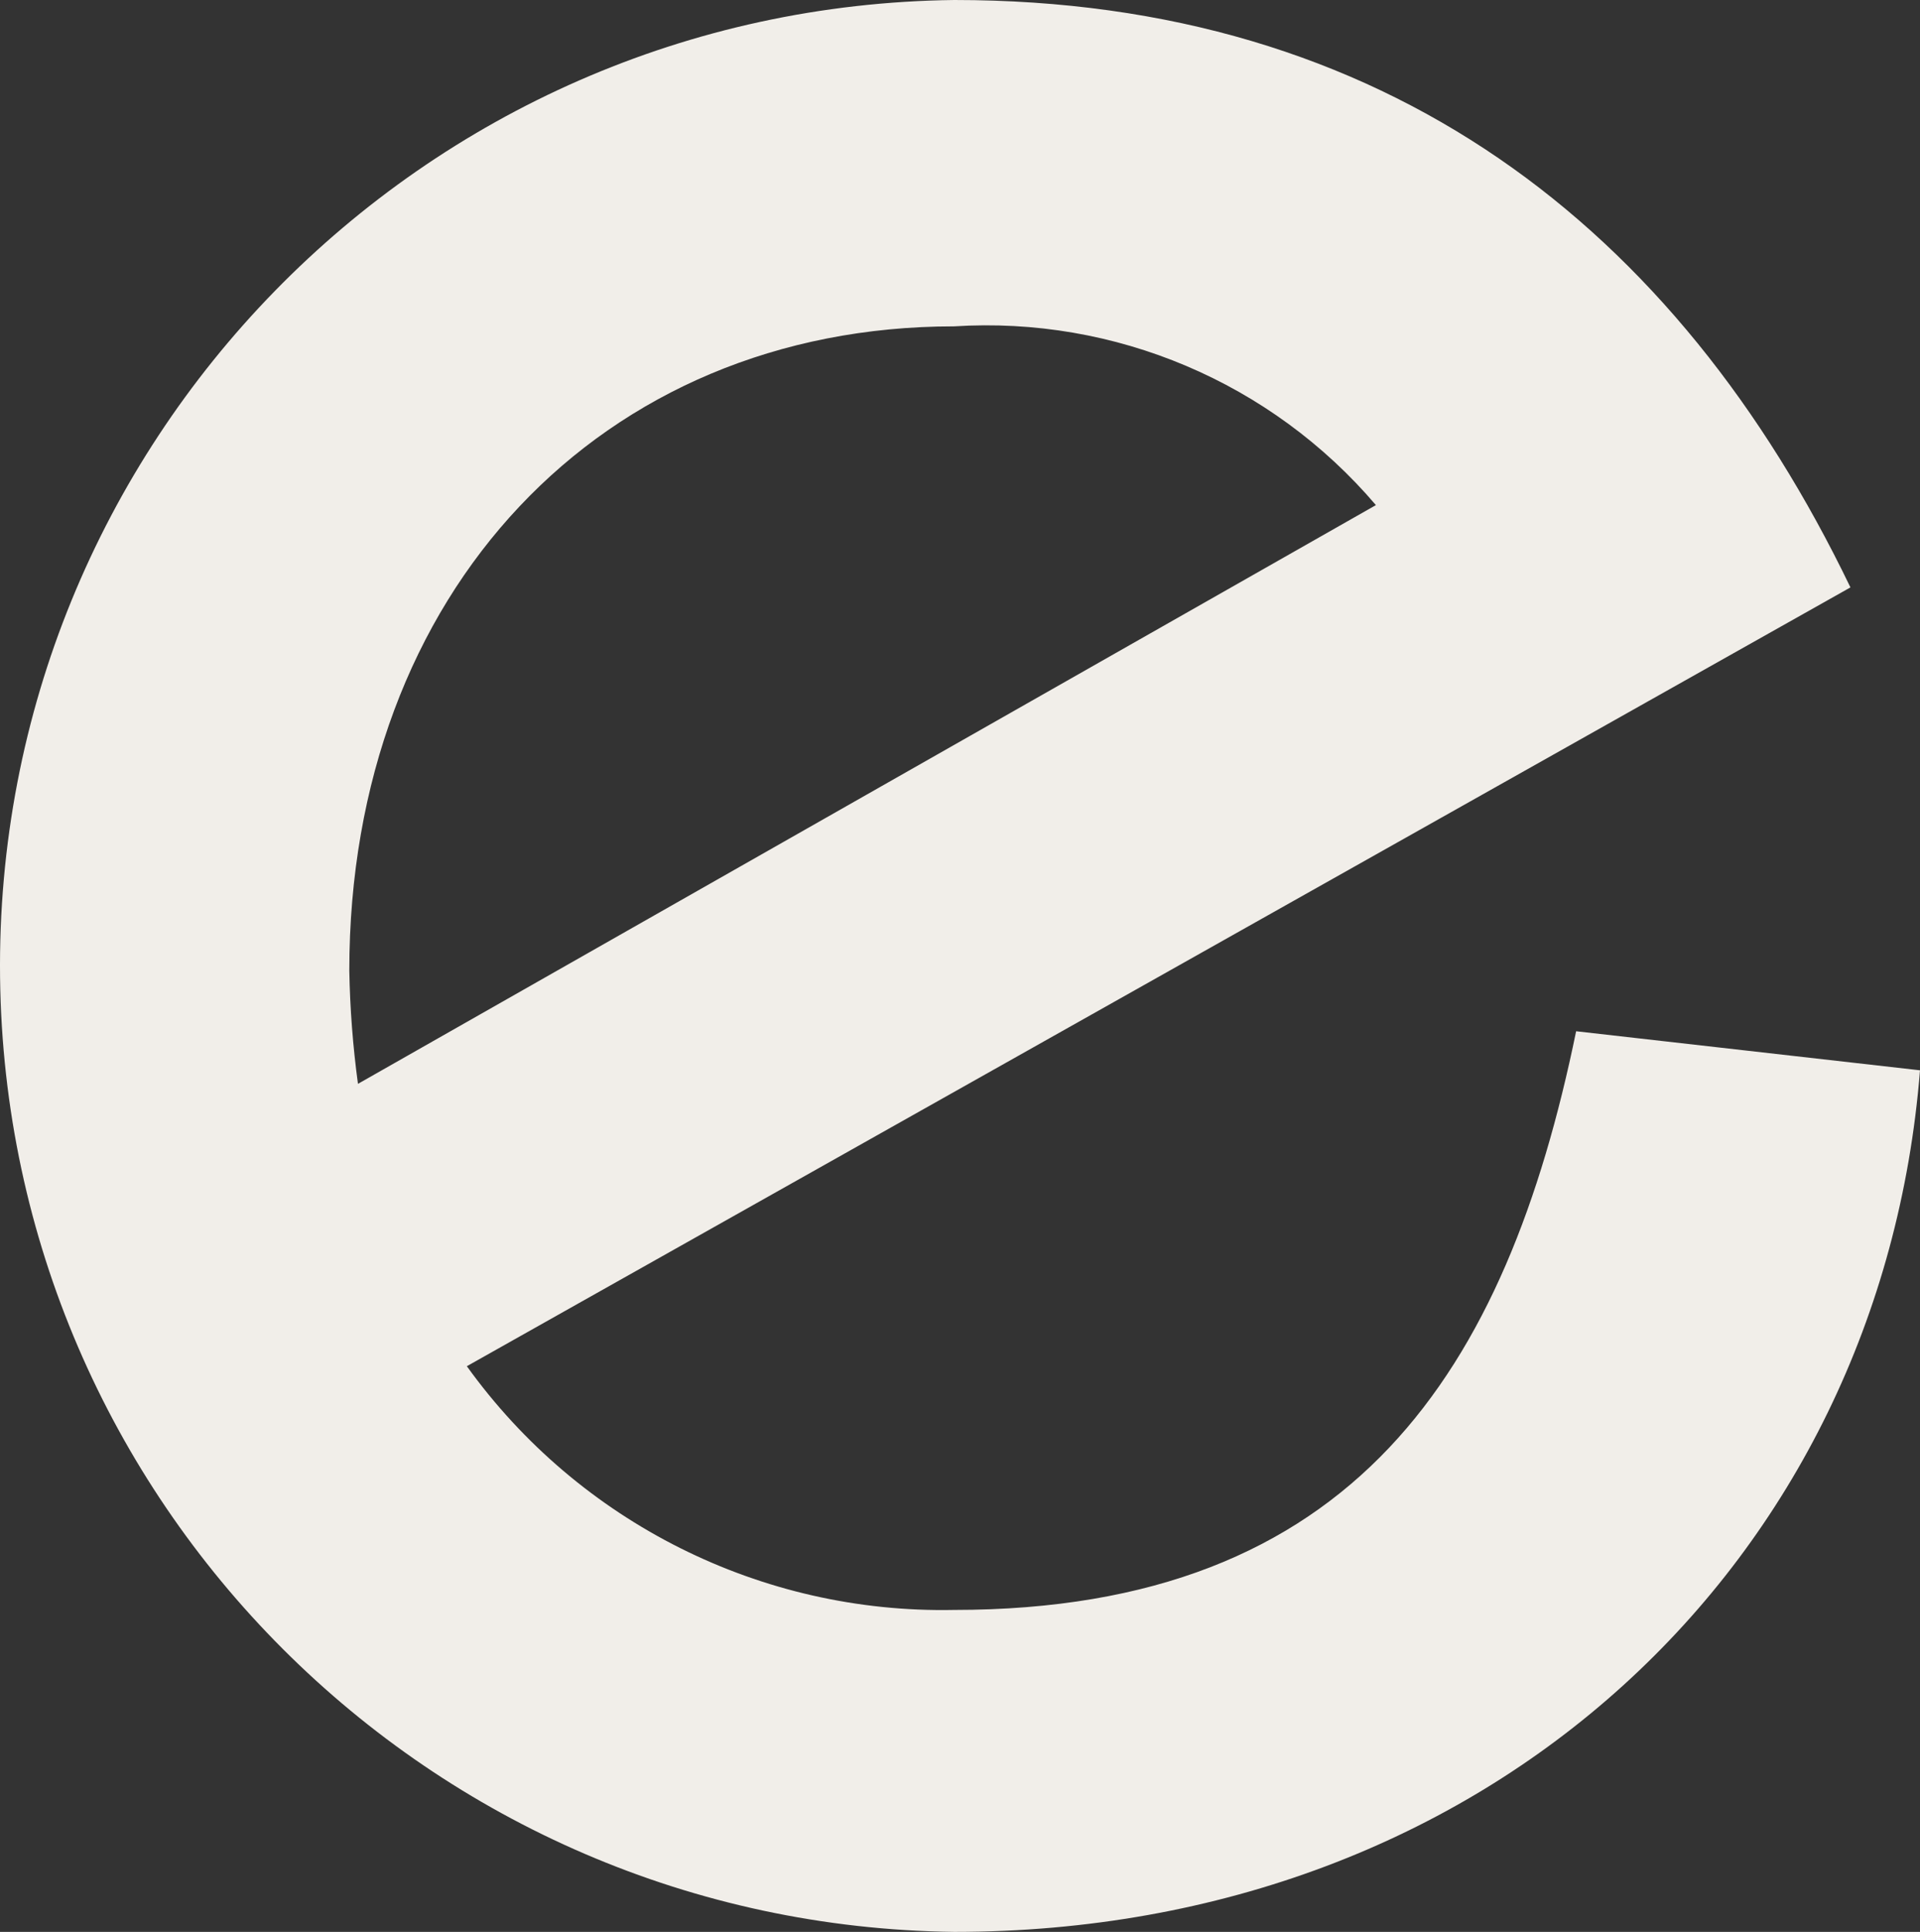
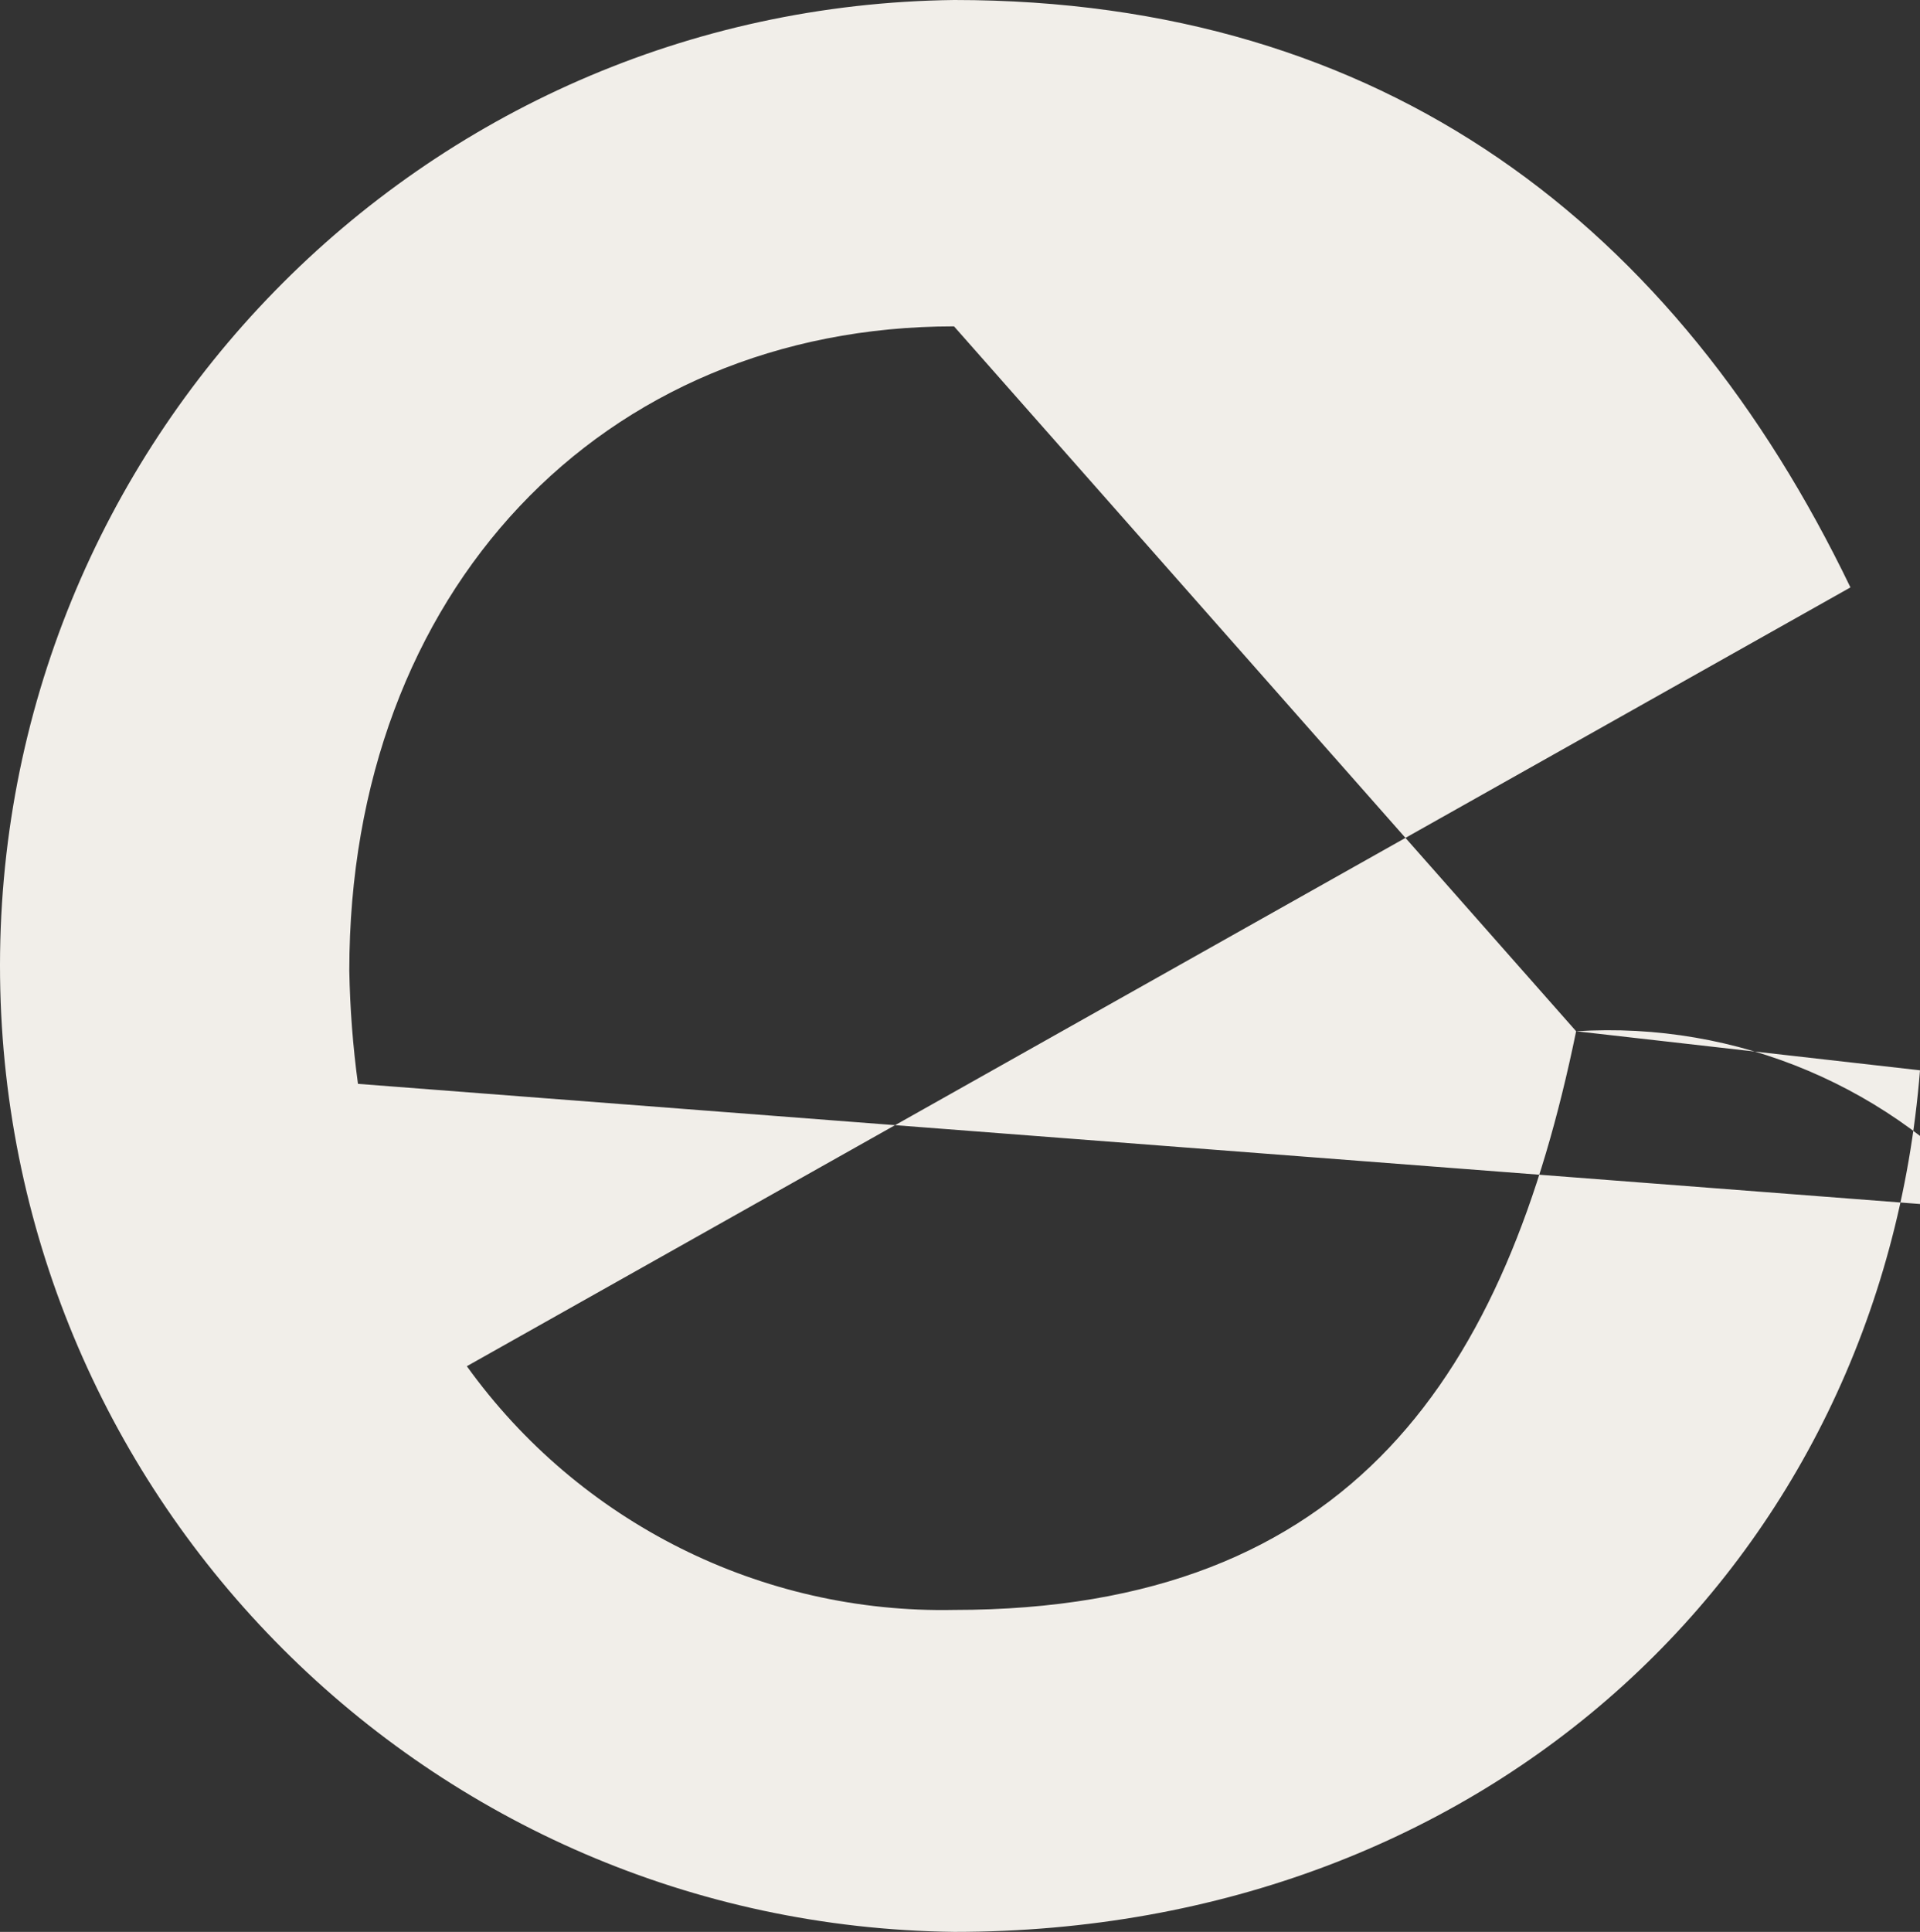
<svg xmlns="http://www.w3.org/2000/svg" id="b" width="27.934" height="28.1" viewBox="0 0 27.934 28.1">
  <rect x="0" y="0" width="27.934" height="28.1" fill="#333333" stroke="none" />
  <defs>
    <style>.e{fill:#f1eee9;}</style>
  </defs>
  <g id="c">
-     <path id="d" class="e" d="M22.931,15c-1.014,4.937-3.229,8.417-9.051,8.417-2.802,.056-5.452-1.27-7.088-3.545L26.922,8.544C24.391,3.291,20.15,0,13.884,0,6.124,.092-.091,6.458,.001,14.217c.091,7.629,6.253,13.792,13.883,13.883,7.784,0,13.48-5.38,14.05-12.532l-5.003-.568ZM13.88,4.747c2.341-.149,4.616,.814,6.138,2.6L5.208,15.765c-.074-.546-.116-1.095-.126-1.646,0-5.512,3.671-9.372,8.798-9.372Z" />
+     <path id="d" class="e" d="M22.931,15c-1.014,4.937-3.229,8.417-9.051,8.417-2.802,.056-5.452-1.27-7.088-3.545L26.922,8.544C24.391,3.291,20.15,0,13.884,0,6.124,.092-.091,6.458,.001,14.217c.091,7.629,6.253,13.792,13.883,13.883,7.784,0,13.48-5.38,14.05-12.532l-5.003-.568Zc2.341-.149,4.616,.814,6.138,2.6L5.208,15.765c-.074-.546-.116-1.095-.126-1.646,0-5.512,3.671-9.372,8.798-9.372Z" />
  </g>
</svg>